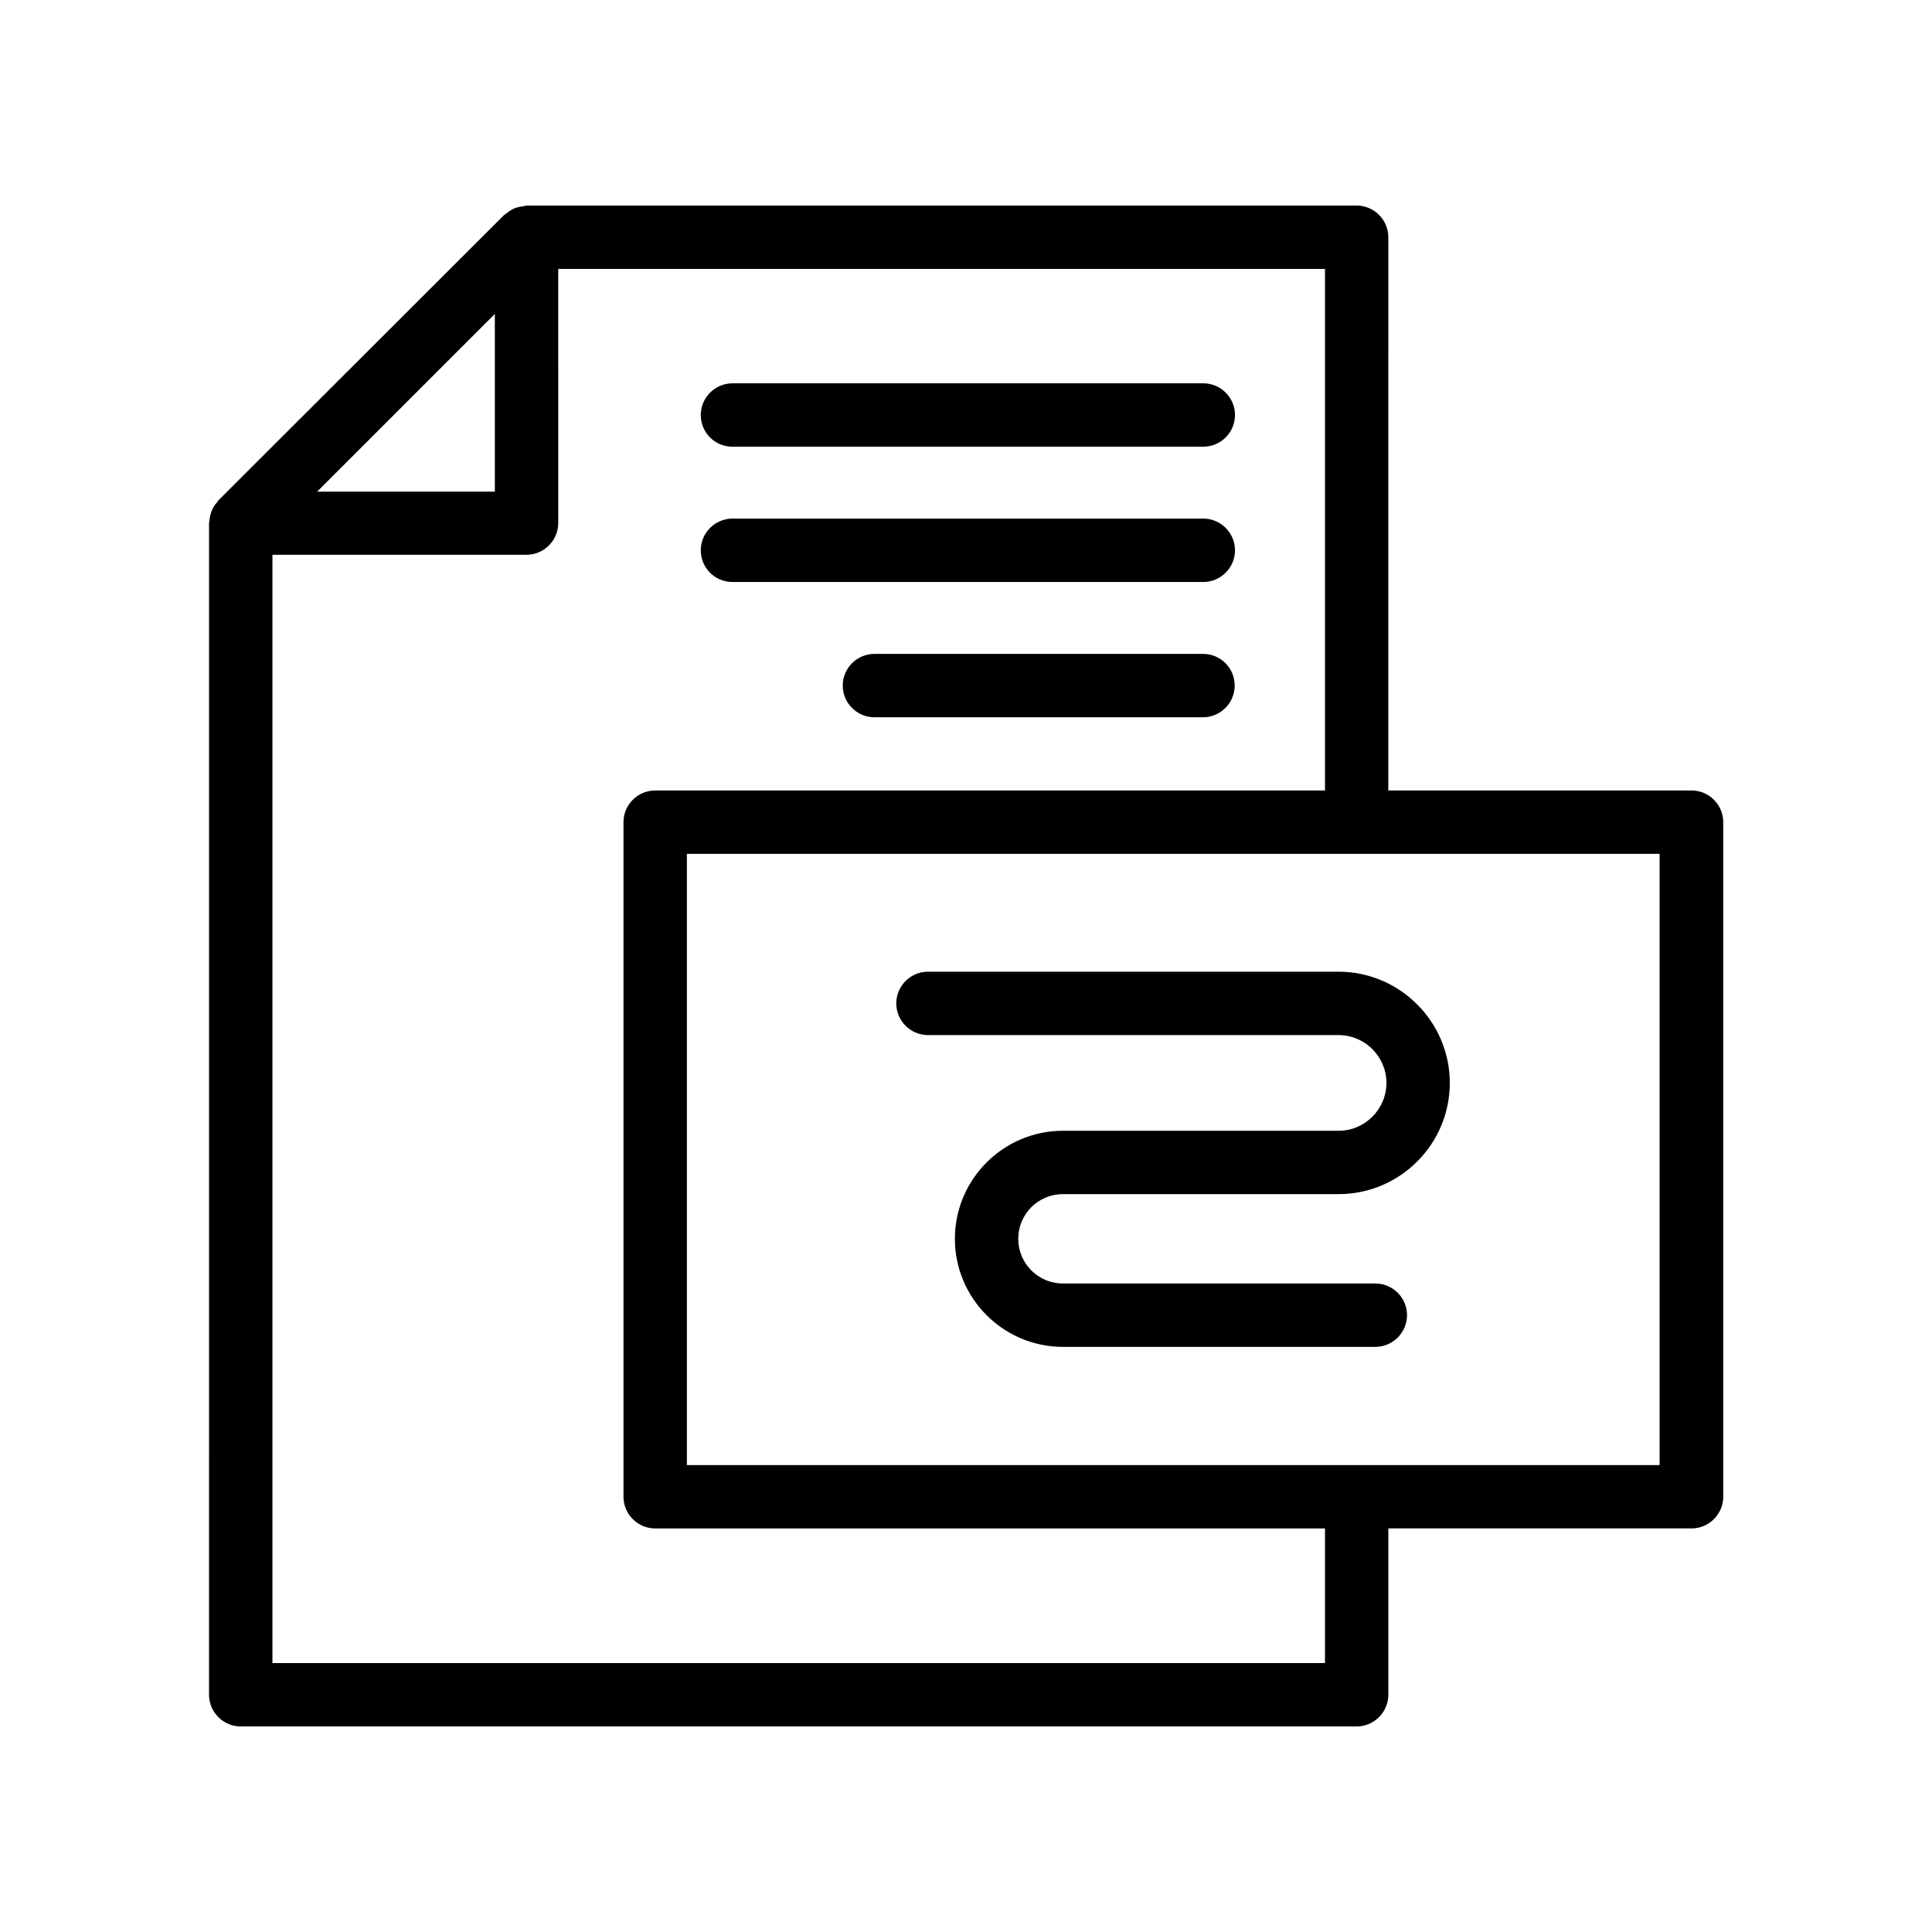
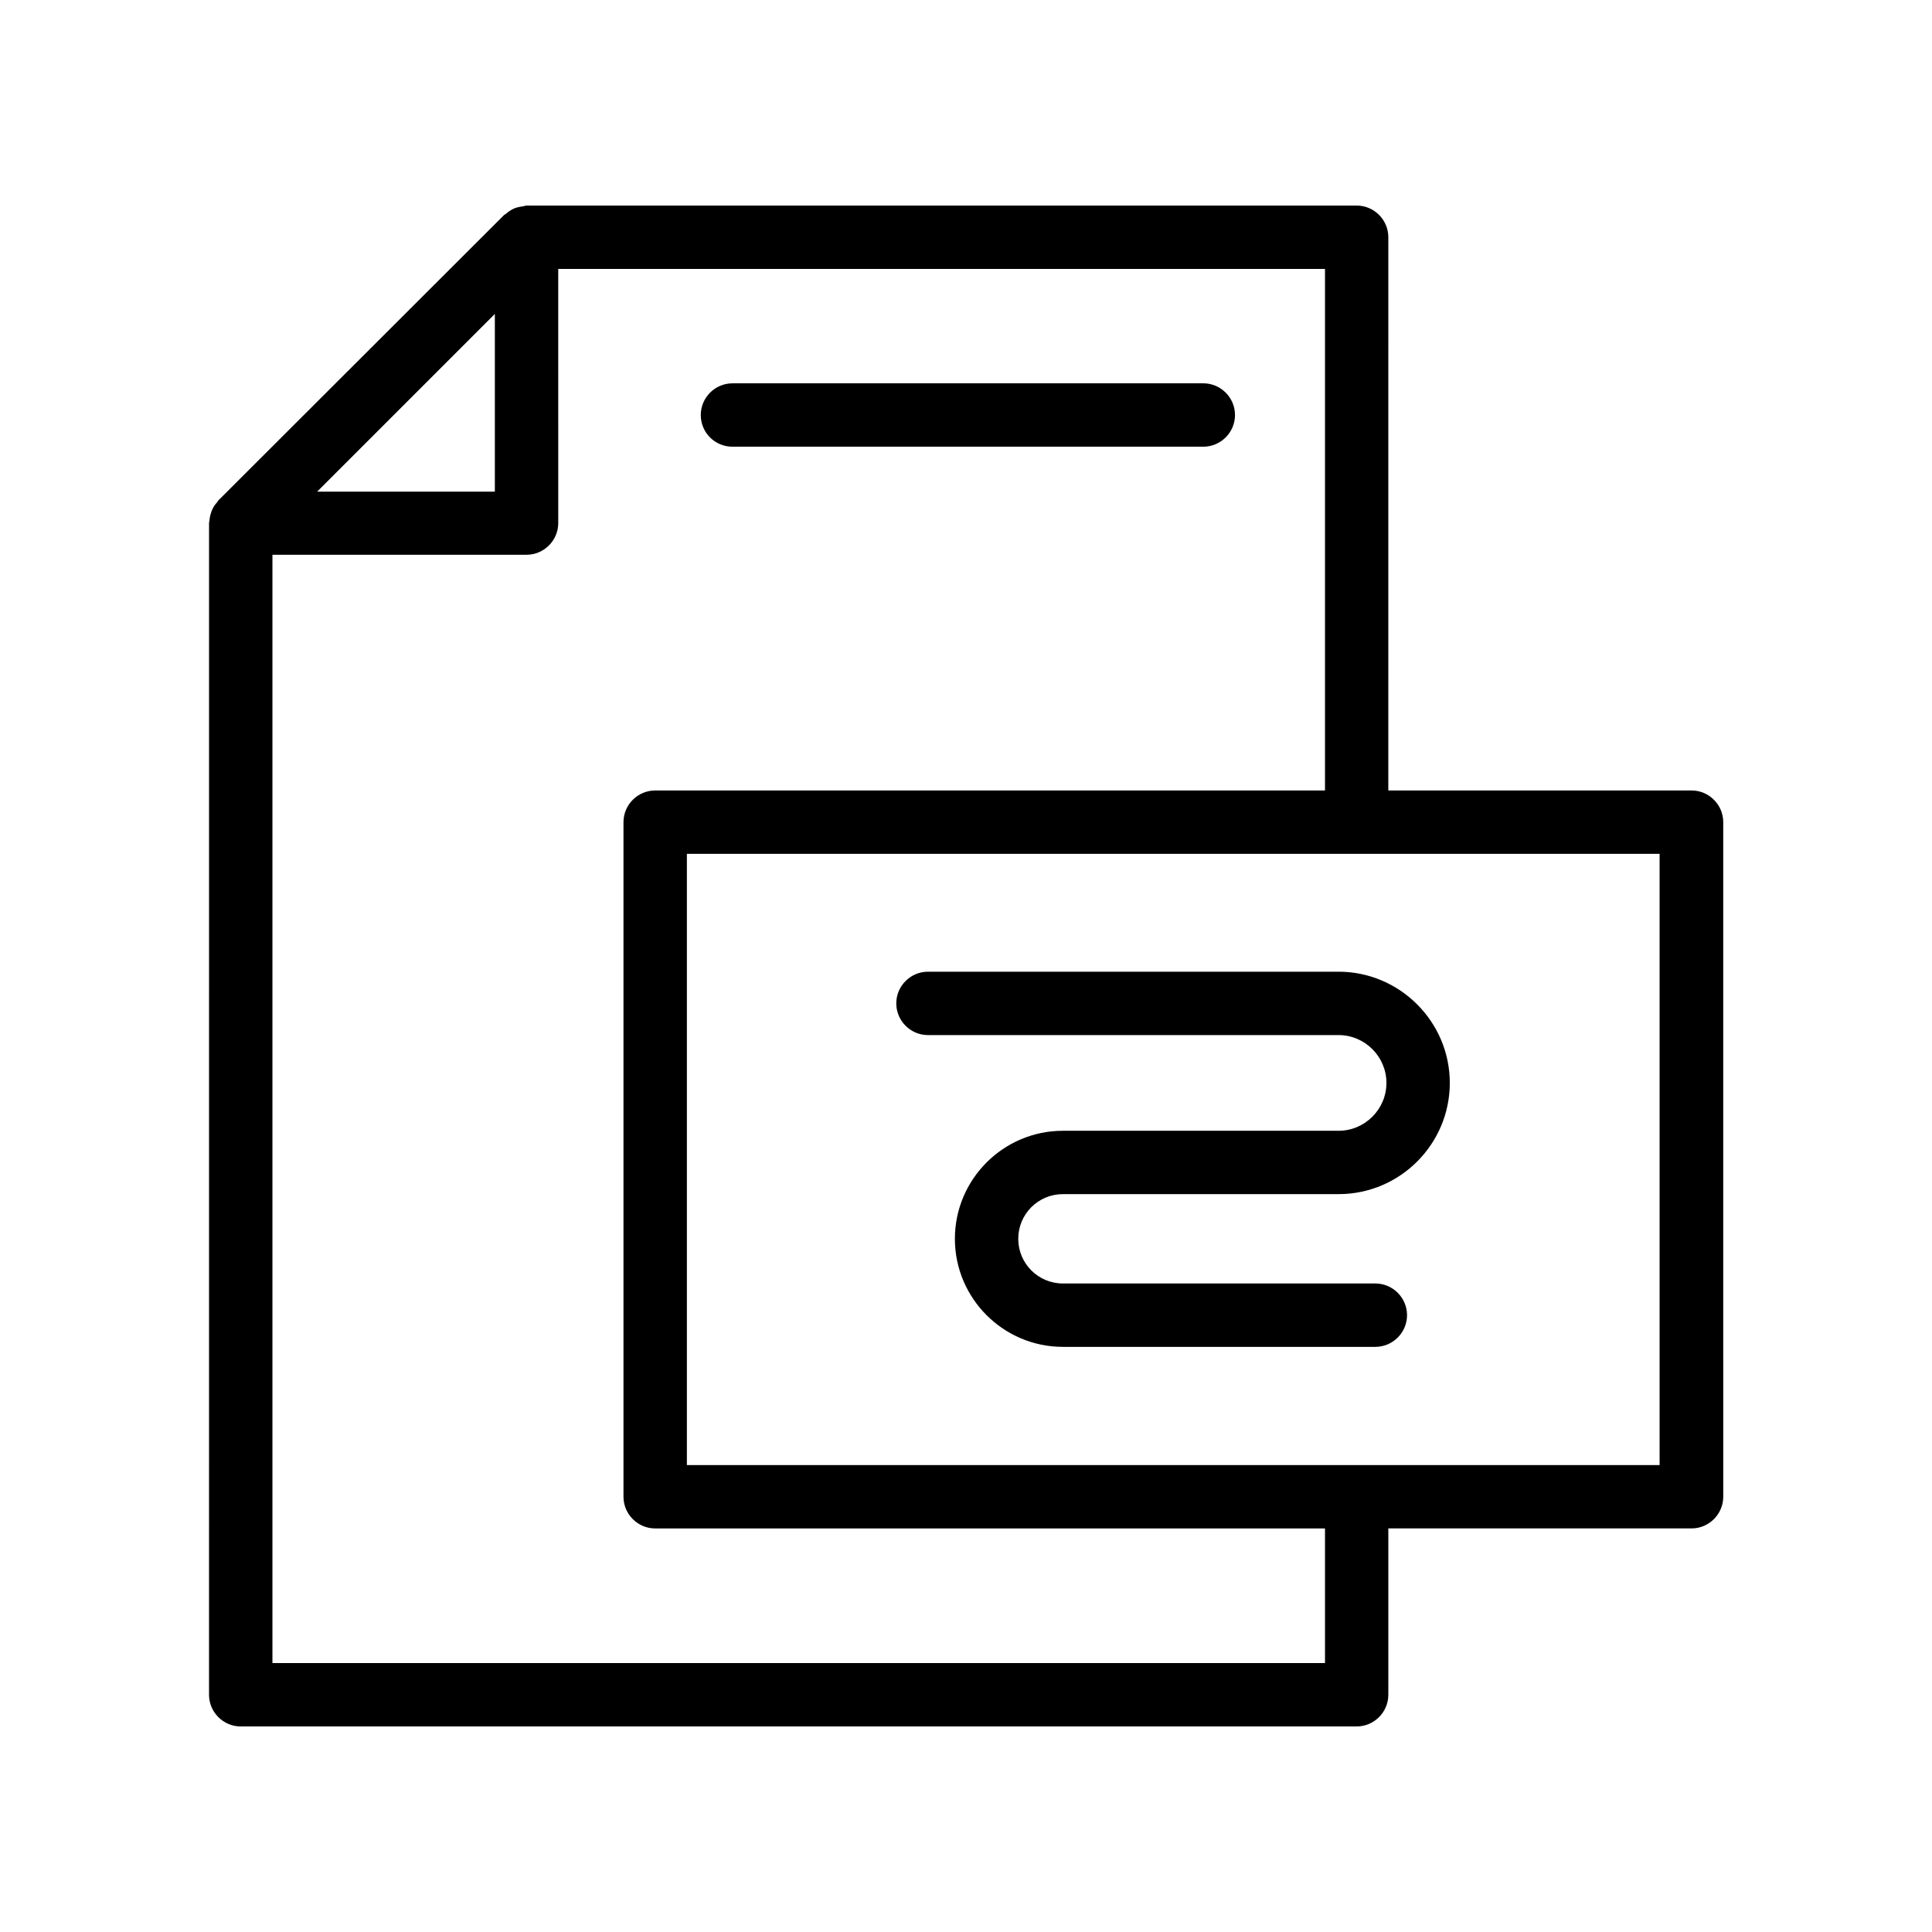
<svg xmlns="http://www.w3.org/2000/svg" fill="#000000" width="800px" height="800px" version="1.1" viewBox="144 144 512 512">
  <g>
    <path d="m503.53 198.48h-220c-0.25 0-0.504 0.082-0.754 0.168-0.586 0.082-1.176 0.168-1.762 0.336-0.336 0.082-0.754 0.25-1.09 0.418-0.672 0.336-1.258 0.754-1.848 1.258-0.168 0.168-0.336 0.168-0.504 0.336l-75.746 75.656c-0.082 0.082-0.168 0.25-0.25 0.418-0.586 0.586-1.008 1.258-1.344 2.016-0.168 0.336-0.25 0.586-0.336 0.922-0.25 0.672-0.336 1.344-0.418 2.098 0 0.168-0.082 0.336-0.082 0.504l-0.004 310.52c0 4.617 3.777 8.398 8.398 8.398h295.73c4.617 0 8.398-3.777 8.398-8.398v-44.082h80.359c4.617 0 8.398-3.777 8.398-8.398l-0.004-178.77c0-4.617-3.777-8.398-8.398-8.398h-80.359l0.004-146.61c0-4.617-3.781-8.395-8.398-8.395zm-228.39 28.715v47.105h-47.105zm220 357.54h-278.94v-293.72h67.344c4.617 0 8.398-3.777 8.398-8.398l-0.004-67.34h203.2v138.21h-177.51c-4.617 0-8.398 3.777-8.398 8.398v178.77c0 4.617 3.777 8.398 8.398 8.398h177.51zm88.672-214.46v161.98h-257.78v-161.98h177.34 0.168 0.168z" />
    <path d="m338.11 262.38h124.78c4.617 0 8.398-3.777 8.398-8.398 0-4.617-3.777-8.398-8.398-8.398l-124.78 0.004c-4.617 0-8.398 3.777-8.398 8.398 0.004 4.617 3.695 8.395 8.398 8.395z" />
-     <path d="m338.11 298.23h124.78c4.617 0 8.398-3.777 8.398-8.398 0-4.617-3.777-8.398-8.398-8.398h-124.78c-4.617 0-8.398 3.777-8.398 8.398 0.004 4.617 3.695 8.398 8.398 8.398z" />
-     <path d="m462.81 317.29h-87.078c-4.617 0-8.398 3.777-8.398 8.398 0 4.617 3.777 8.398 8.398 8.398h87.074c4.617 0 8.398-3.777 8.398-8.398s-3.695-8.398-8.395-8.398z" />
    <path d="m389.92 401.51c-4.617 0-8.398 3.777-8.398 8.398 0 4.617 3.777 8.398 8.398 8.398h108.82c6.969 0 12.68 5.711 12.68 12.68s-5.711 12.68-12.68 12.68h-73.051c-15.785 0-28.633 12.848-28.633 28.633 0 15.785 12.848 28.633 28.633 28.633h82.793c4.617 0 8.398-3.777 8.398-8.398 0-4.617-3.777-8.398-8.398-8.398h-82.793c-6.551 0-11.84-5.289-11.84-11.84s5.289-11.84 11.84-11.84h73.051c16.289 0 29.473-13.266 29.473-29.473s-13.266-29.473-29.473-29.473z" />
  </g>
</svg>